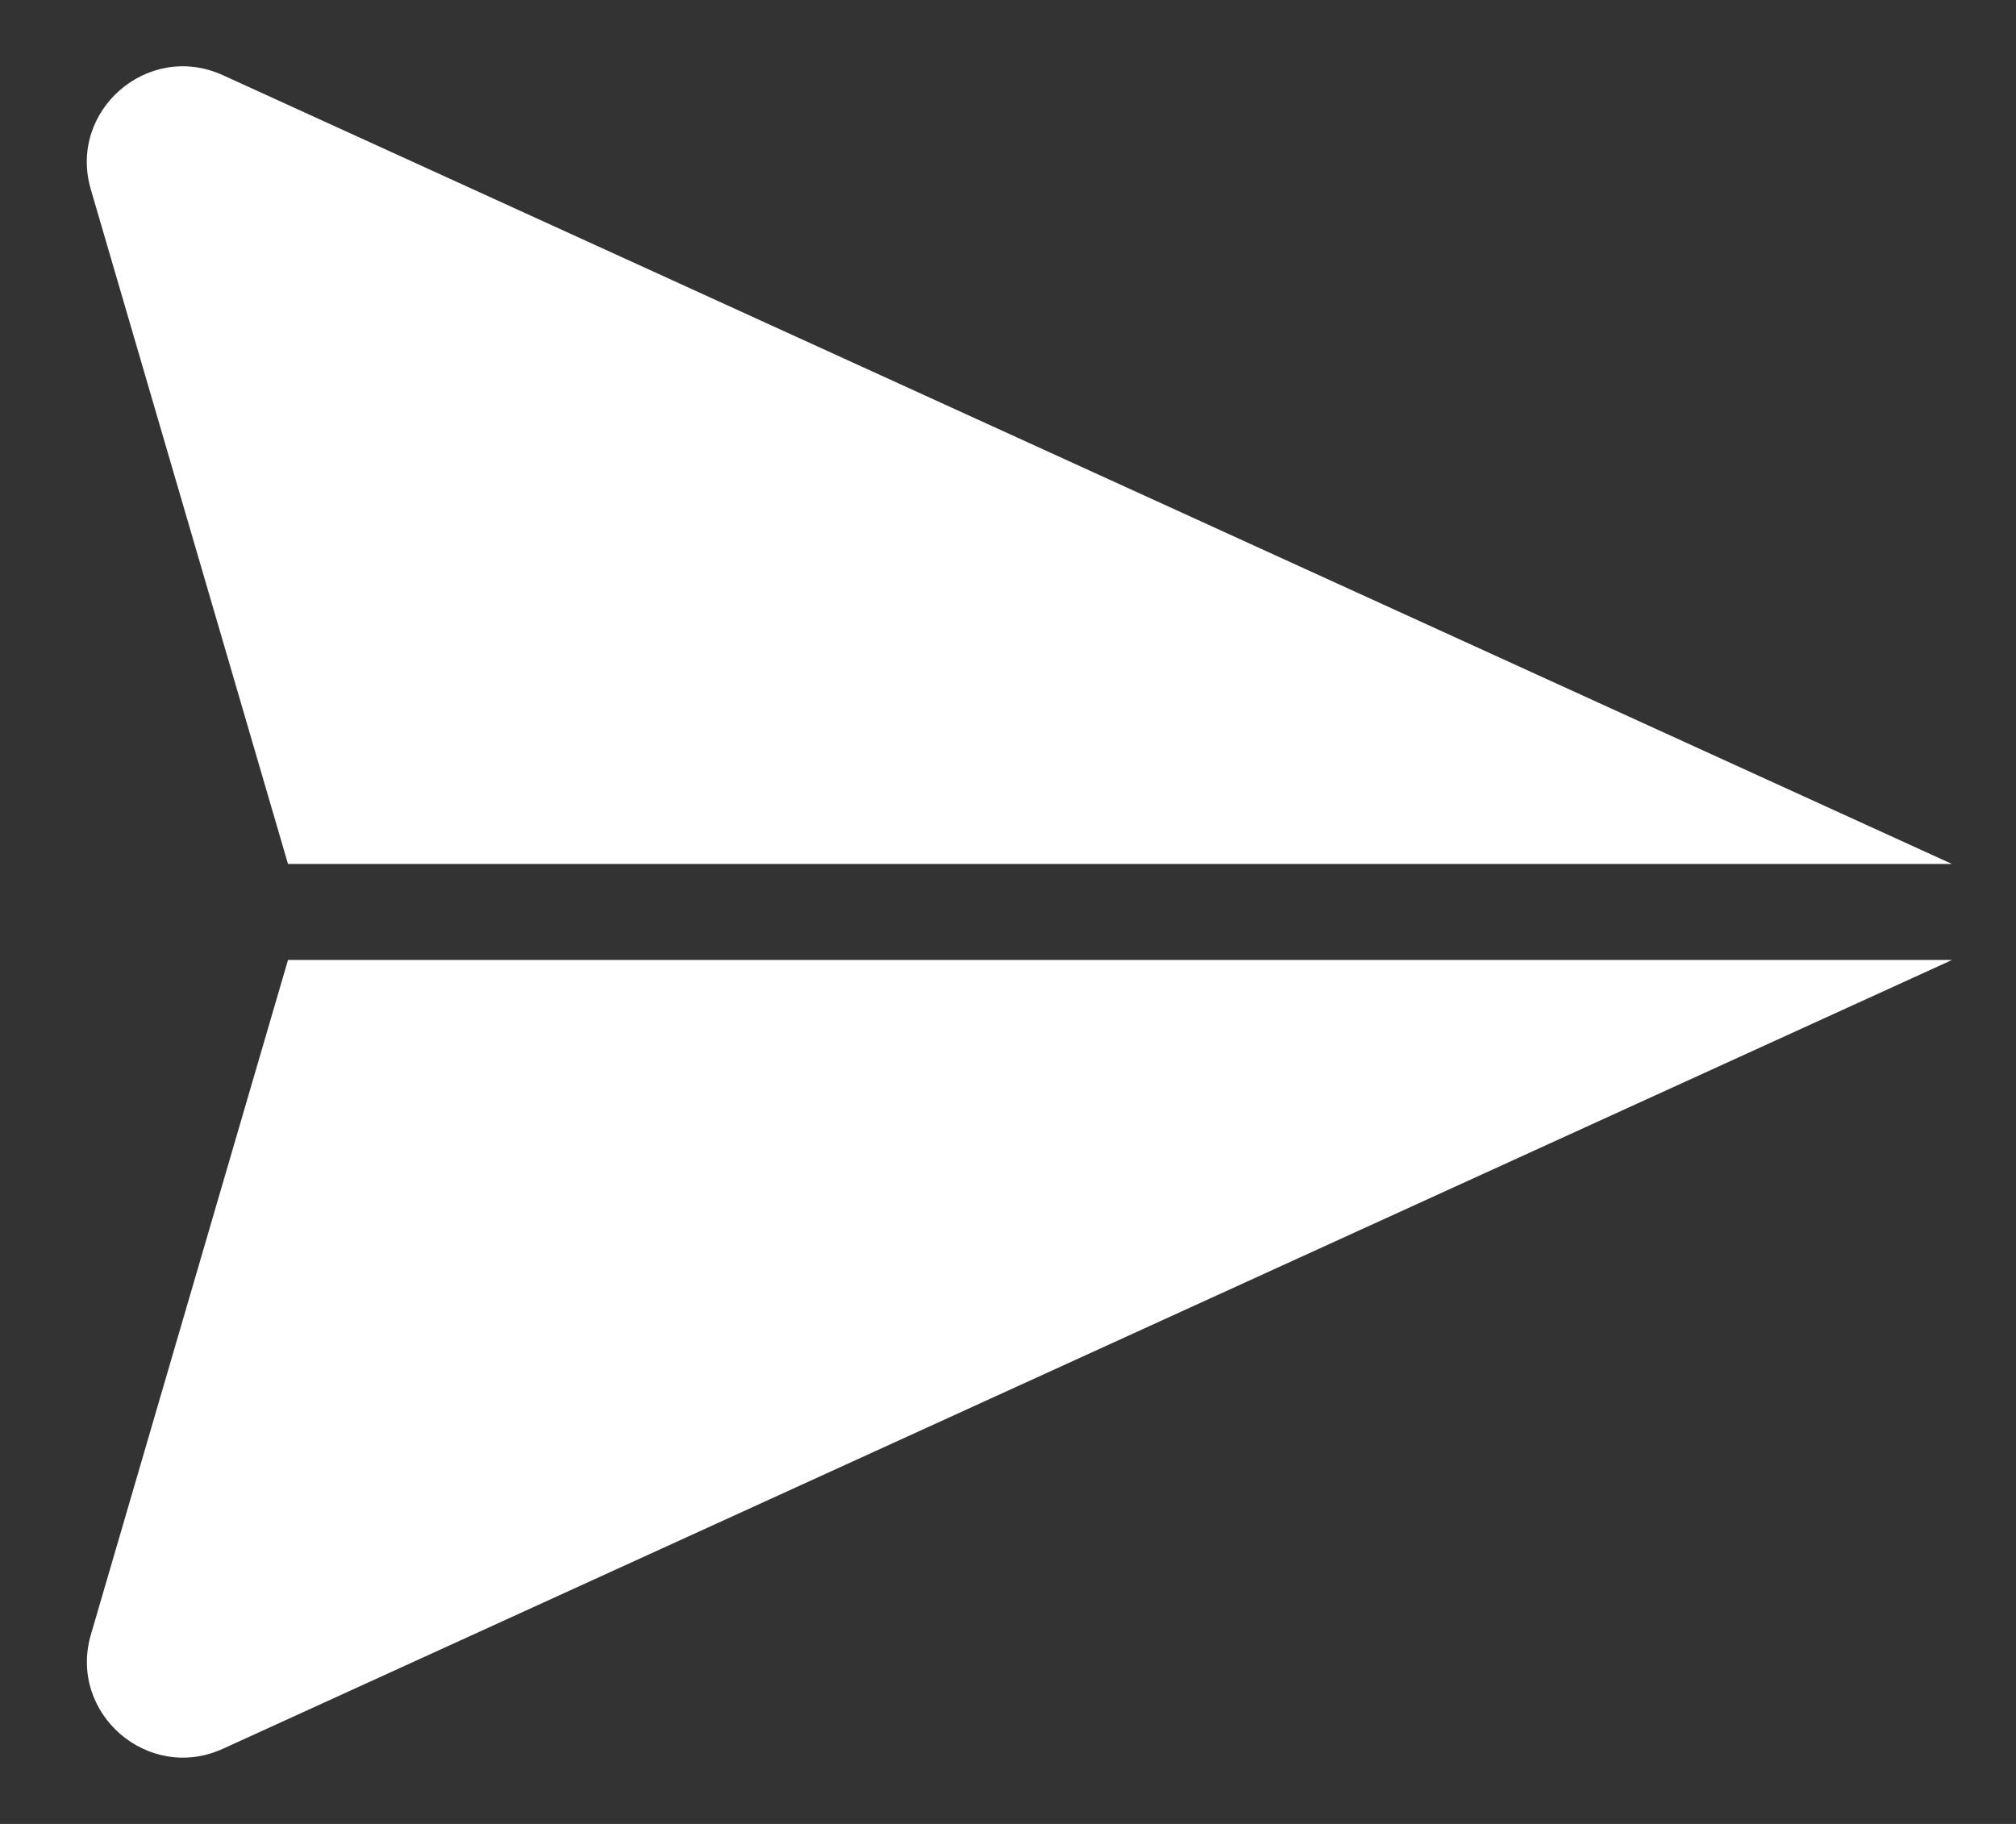
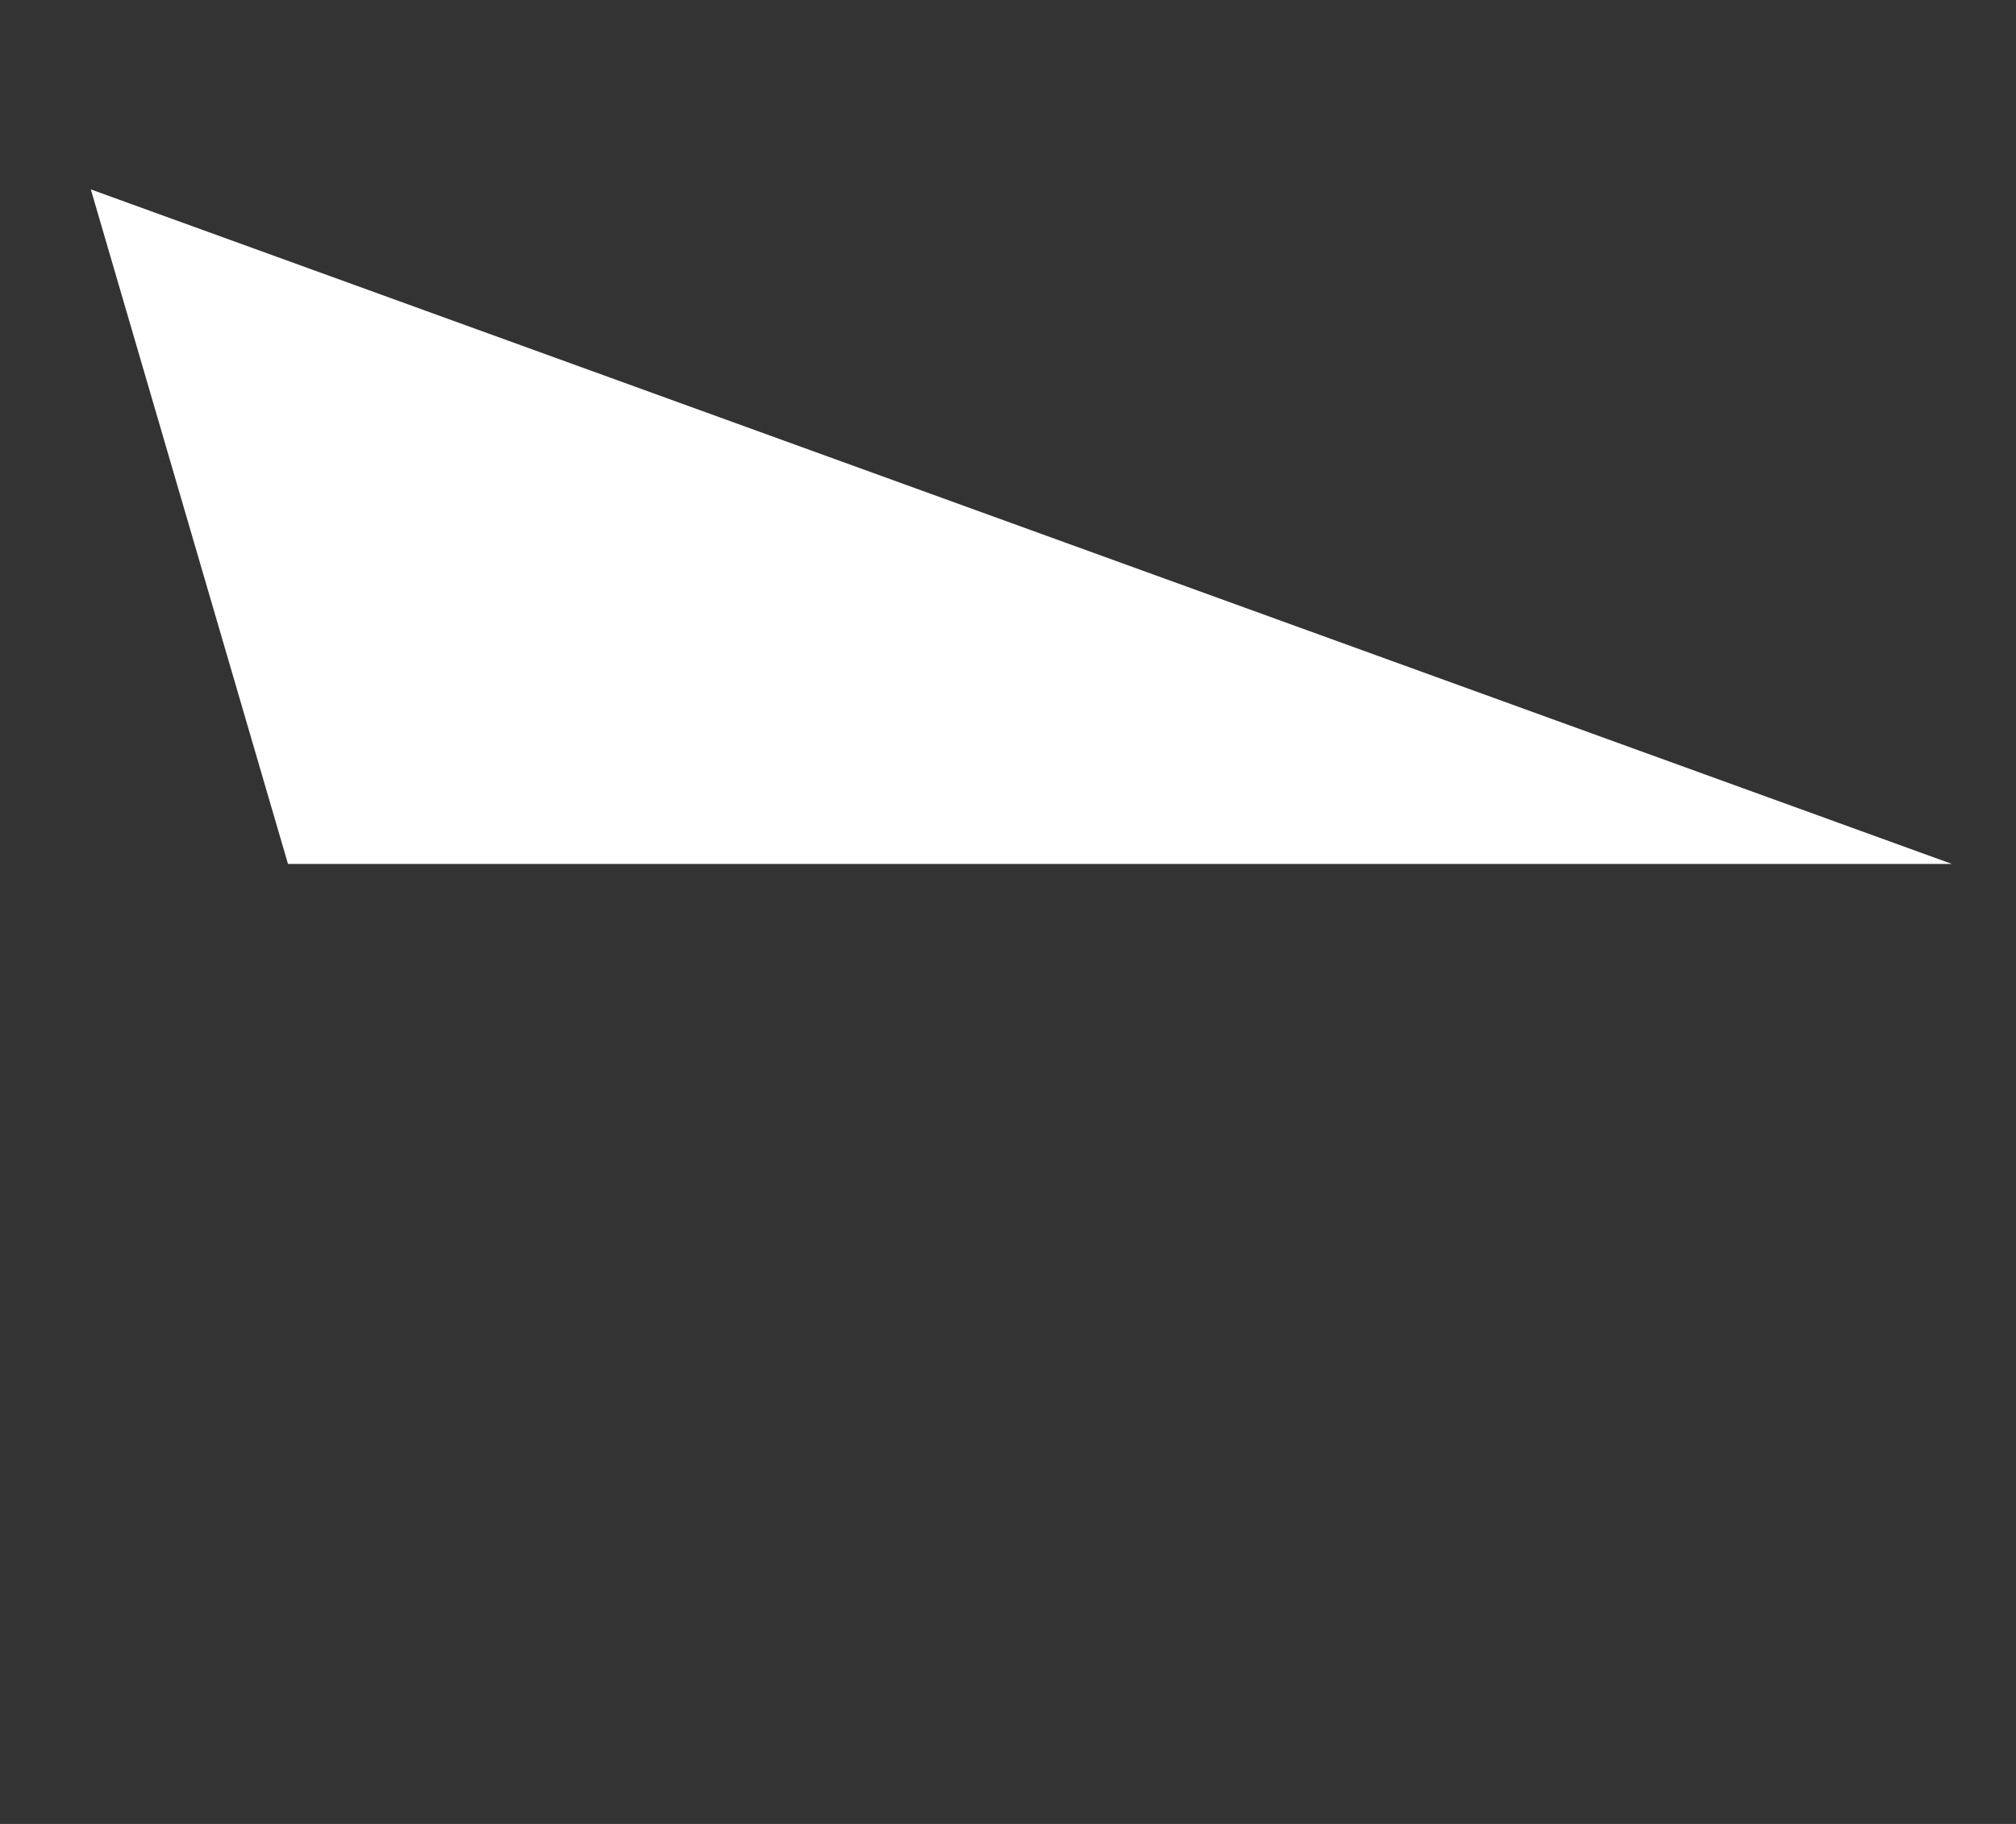
<svg xmlns="http://www.w3.org/2000/svg" width="21" height="19" viewBox="0 0 21 19" fill="none">
  <rect x="0" y="0" width="21" height="19" fill="#333333" stroke="none" />
-   <path d="M0.946 1.973C0.706 1.152 1.542 0.428 2.321 0.783L20.333 9H3L0.946 1.973Z" fill="white" />
-   <path d="M3 10H20.334L2.322 18.217C1.543 18.572 0.707 17.848 0.947 17.027L3 10Z" fill="white" />
+   <path d="M0.946 1.973L20.333 9H3L0.946 1.973Z" fill="white" />
</svg>